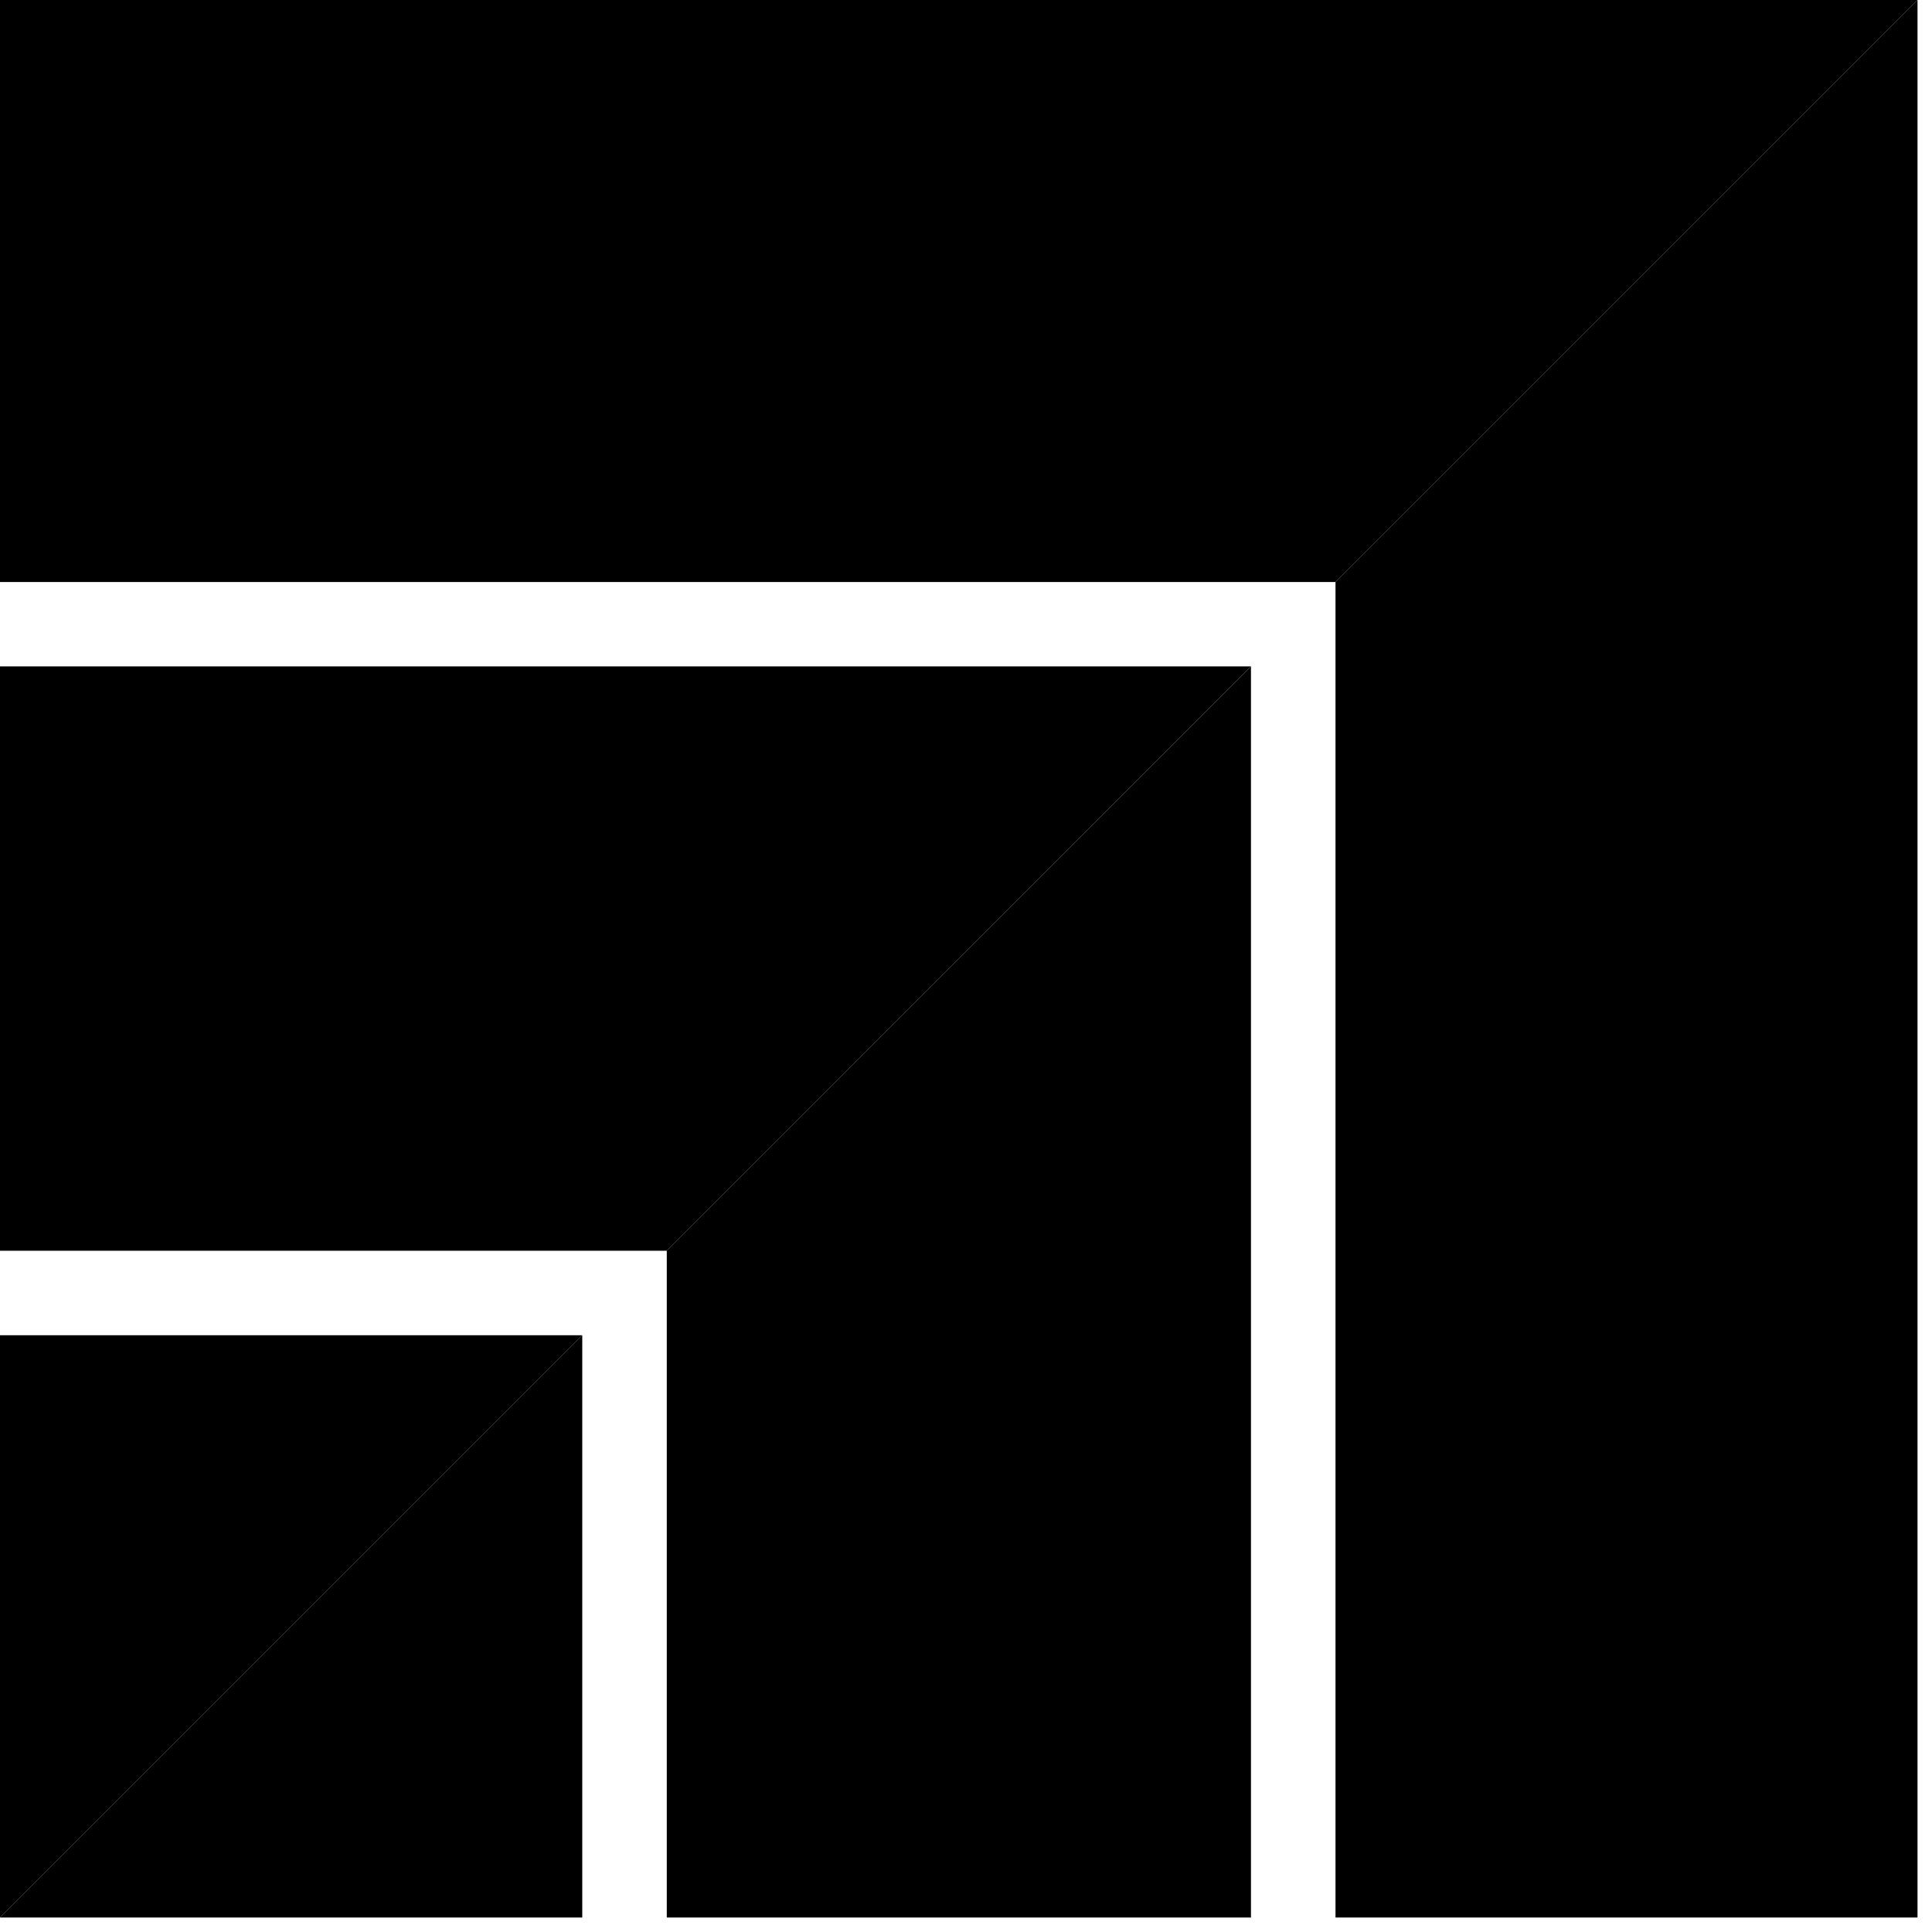
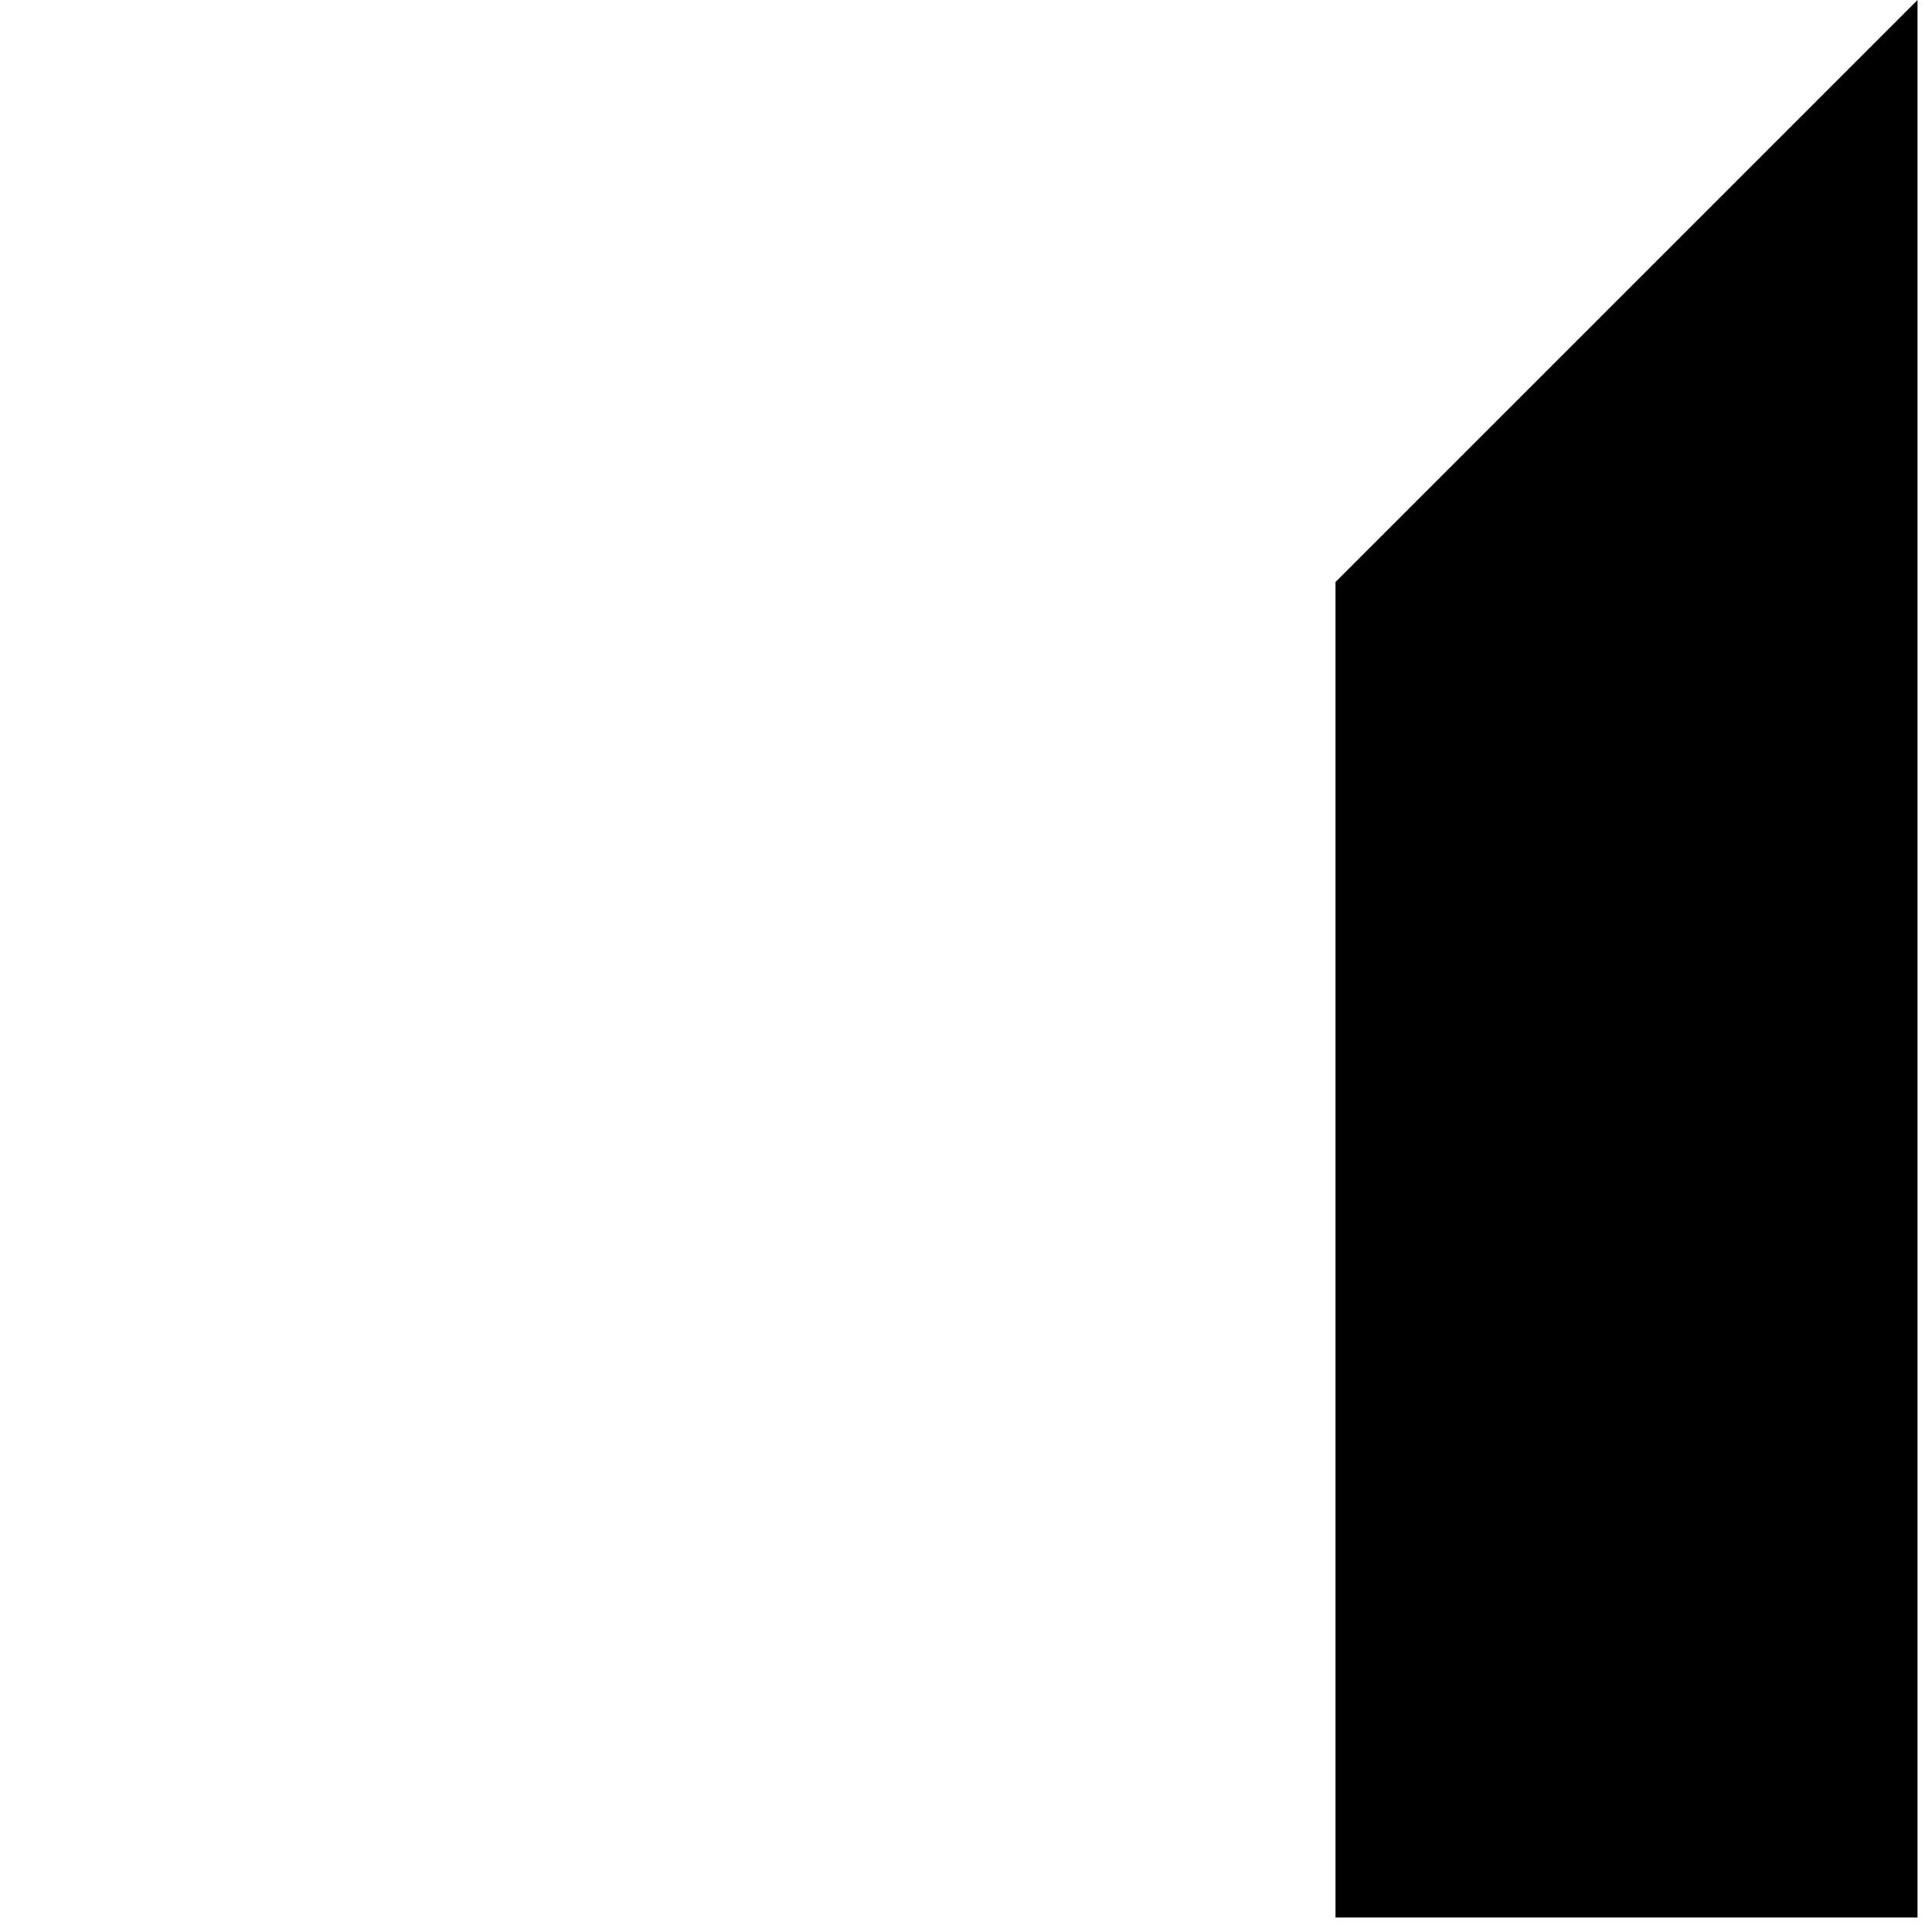
<svg xmlns="http://www.w3.org/2000/svg" version="1.1" viewBox="0 0 16 16" width="16px" height="16px">
-   <path d="M5.522 10.358V15.88H10.36V5.519L5.522 10.358Z" fill="black" />
-   <path d="M0 5.519V10.358H5.522L10.36 5.519H0Z" fill="black" />
-   <path d="M0 0V4.82H11.06L15.88 0H0Z" fill="black" />
  <path d="M15.88 6.10352e-05L11.06 4.82V15.88H15.88V6.10352e-05Z" fill="black" />
-   <path d="M0 15.88H4.822V11.058L0 15.88Z" fill="black" />
-   <path d="M0 11.058V15.88L4.822 11.058H0Z" fill="black" />
</svg>